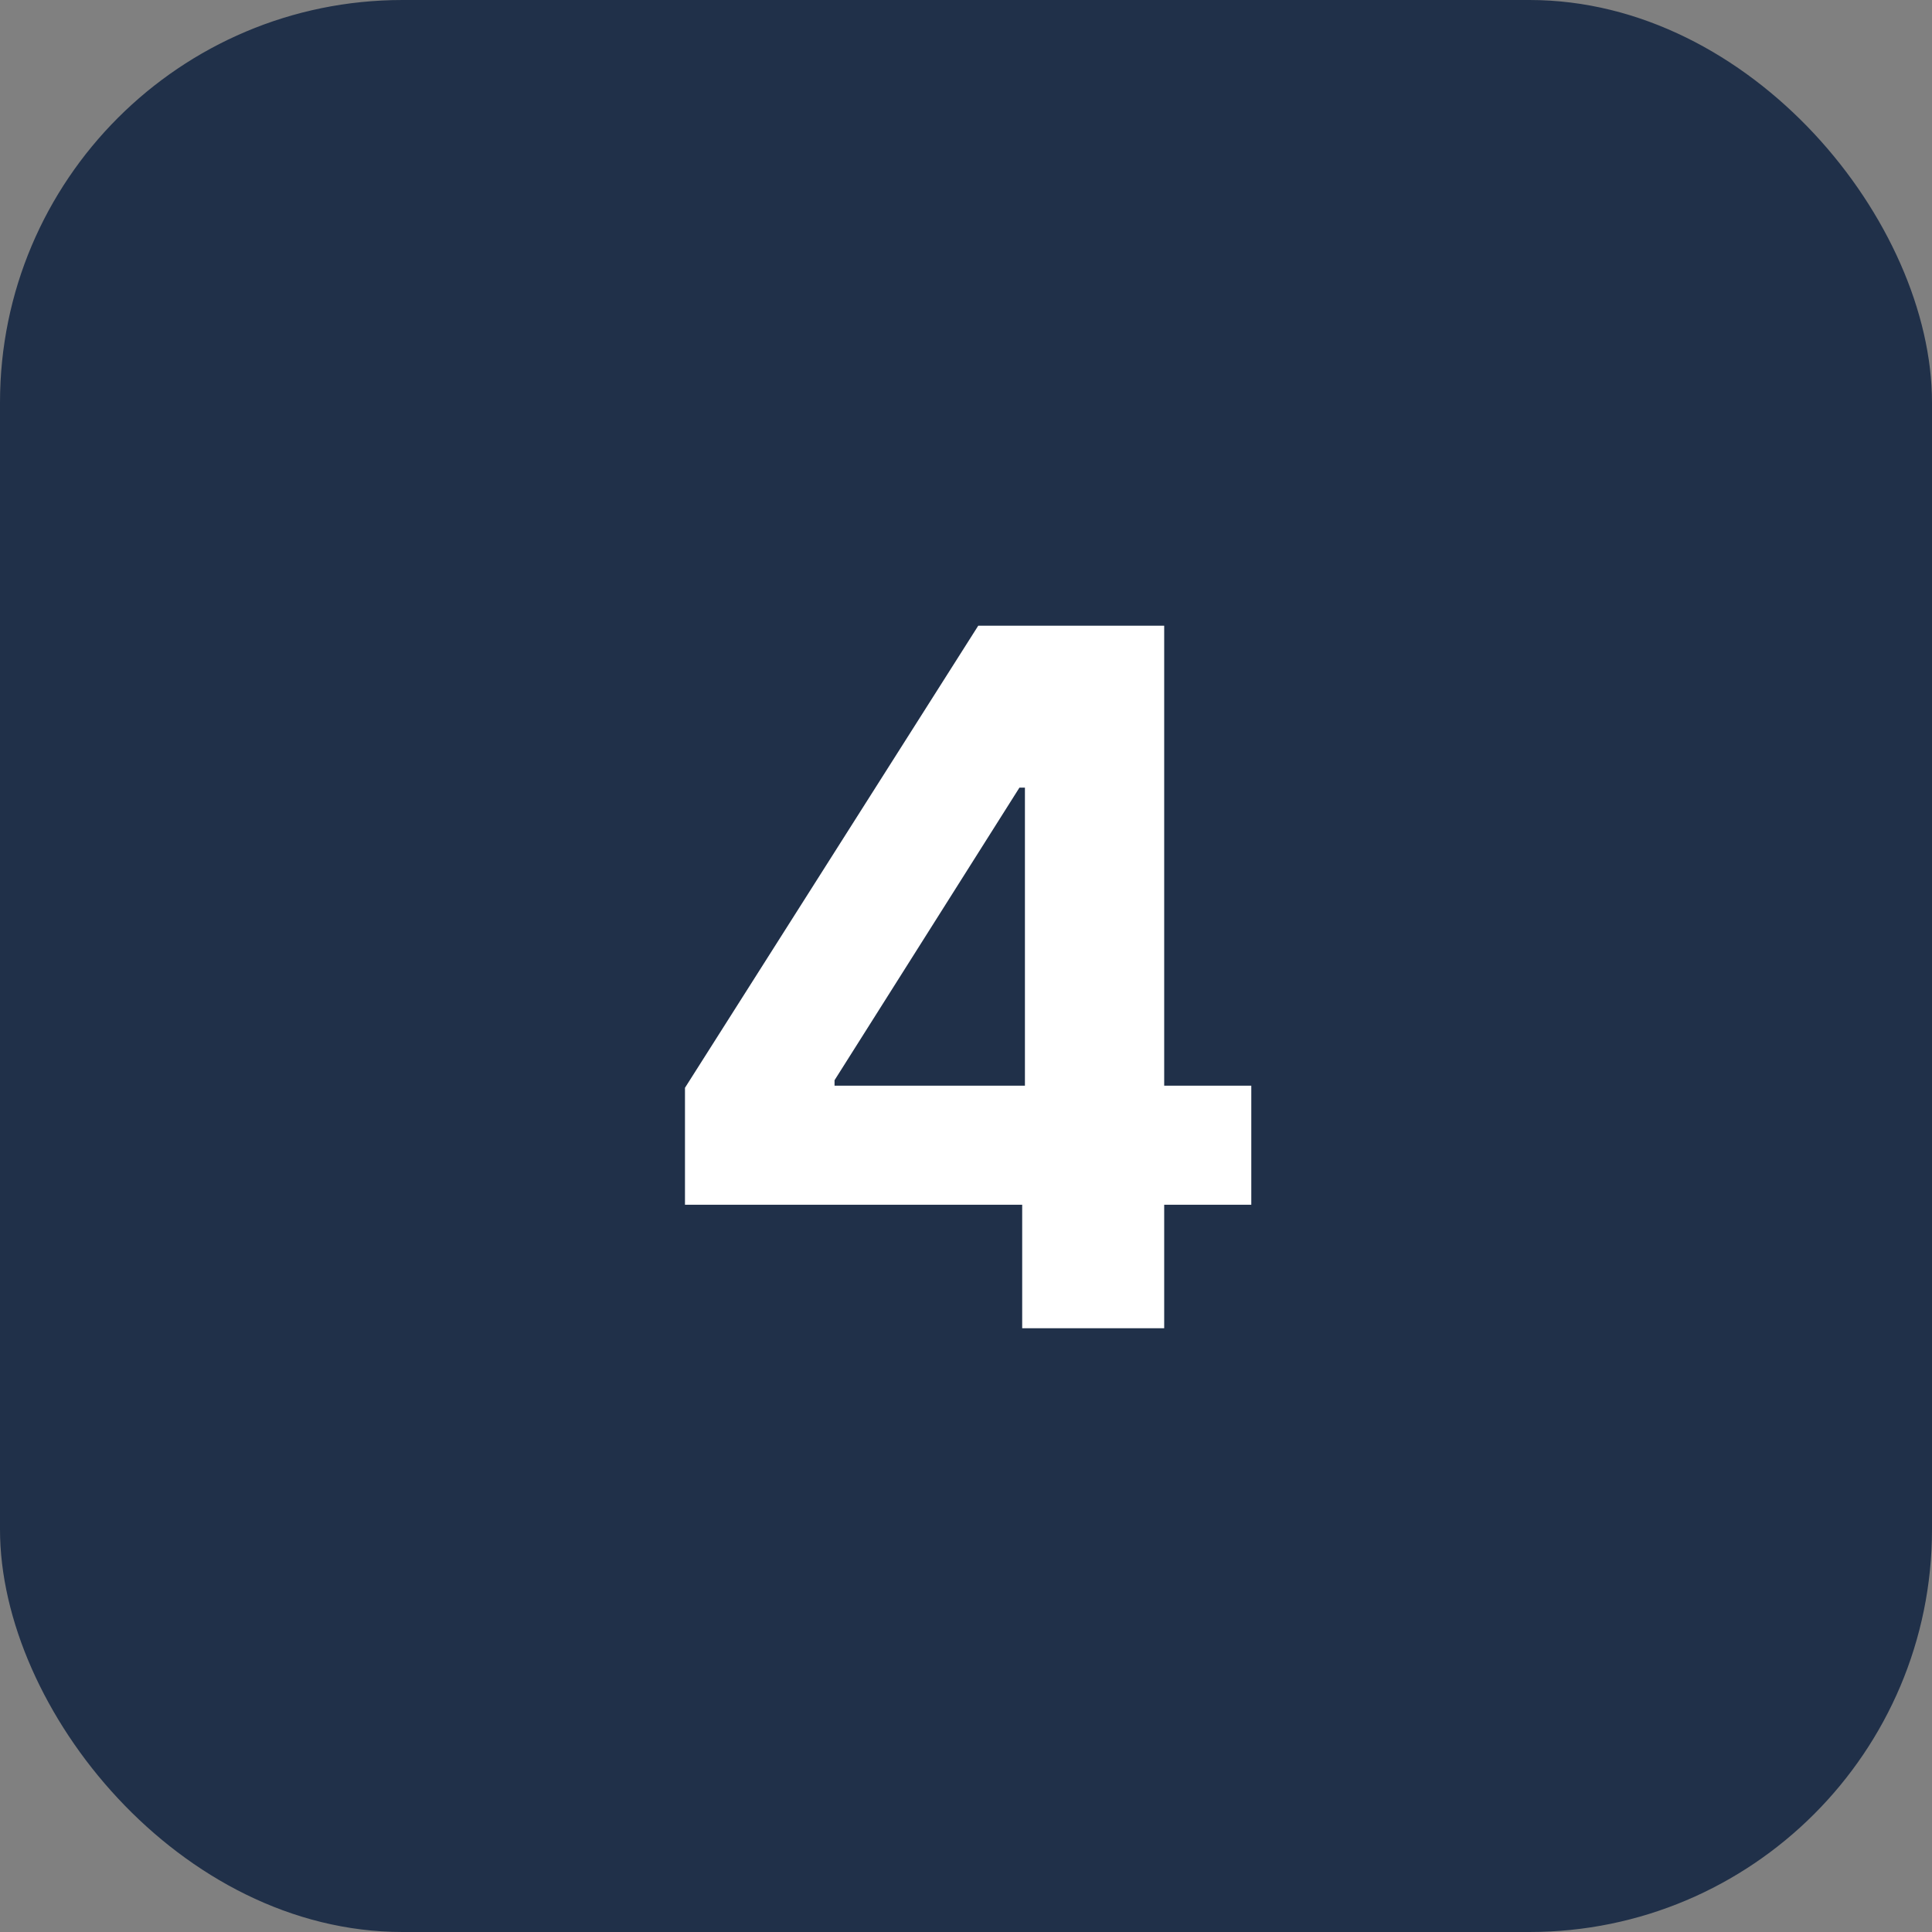
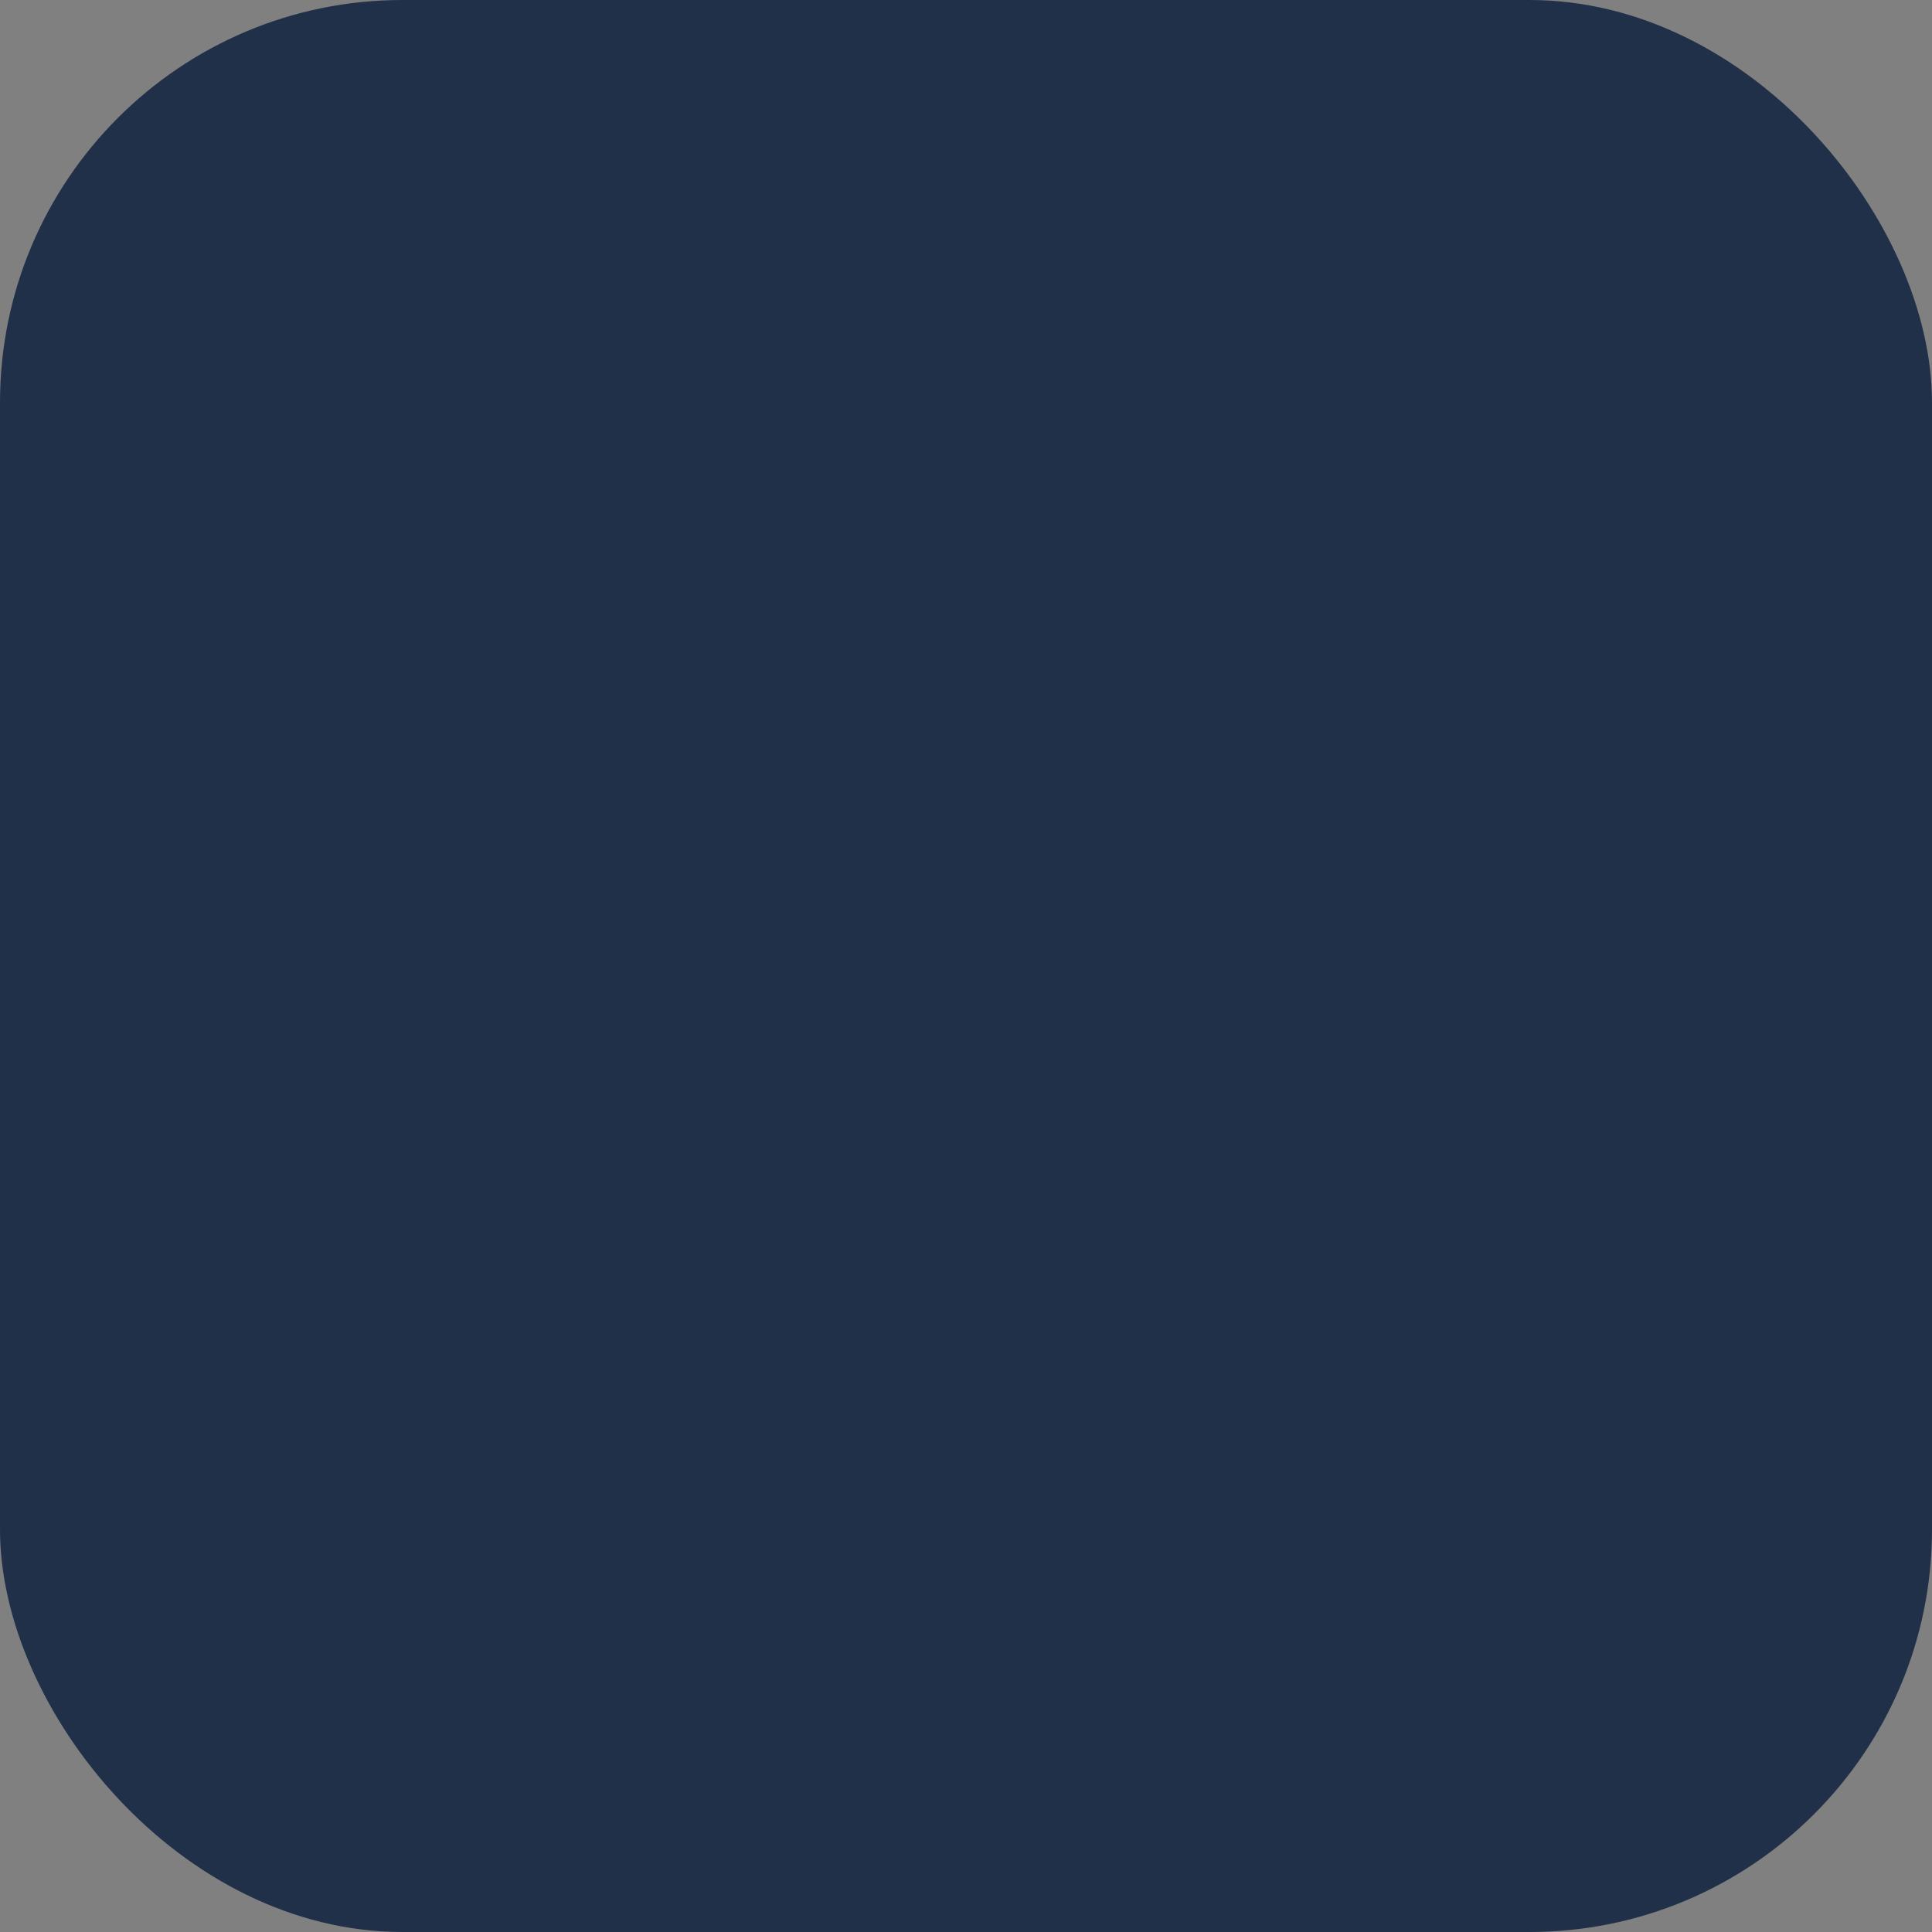
<svg xmlns="http://www.w3.org/2000/svg" width="24" height="24" viewBox="0 0 24 24" fill="none">
  <rect x="0" y="0" width="24" height="24" fill="#808080" stroke="none" />
  <rect width="24" height="24" rx="5" fill="#203049" />
-   <path d="M8.509 14.966V13.513L12.152 7.773H13.405V9.784H12.664L10.367 13.419V13.487H15.544V14.966H8.509ZM12.698 16.5V14.523L12.732 13.879V7.773H14.462V16.5H12.698Z" fill="white" />
</svg>